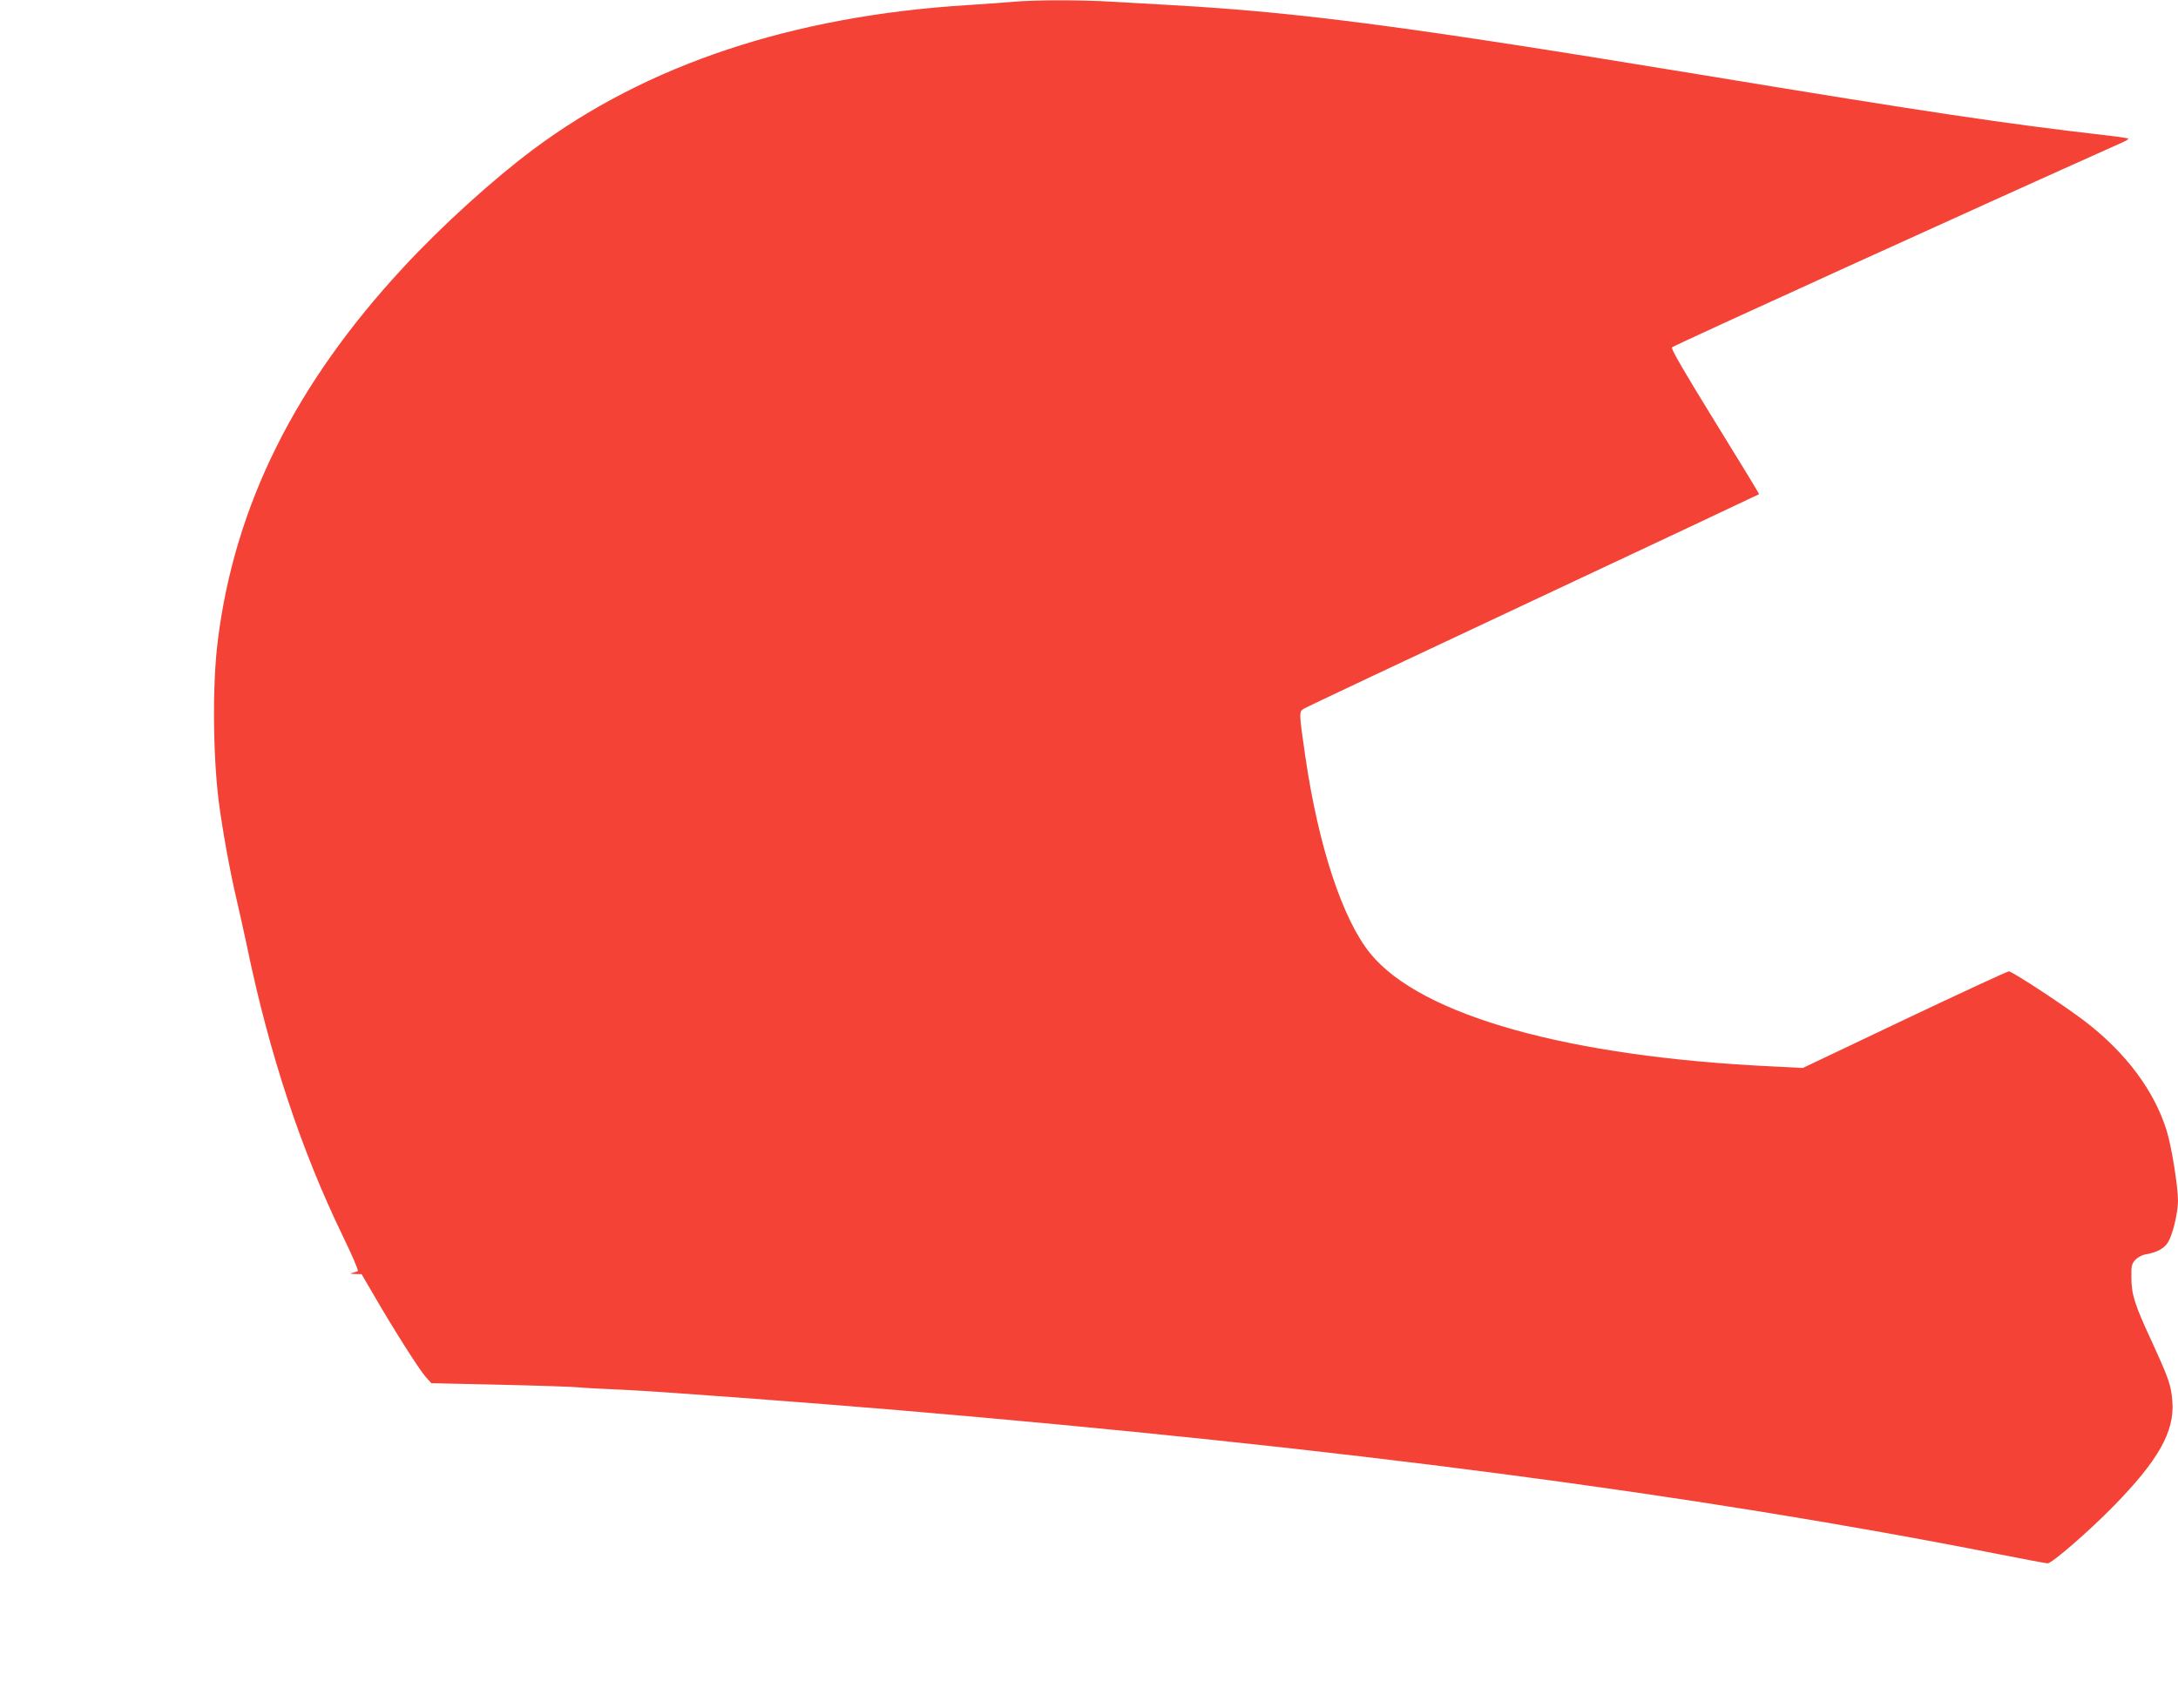
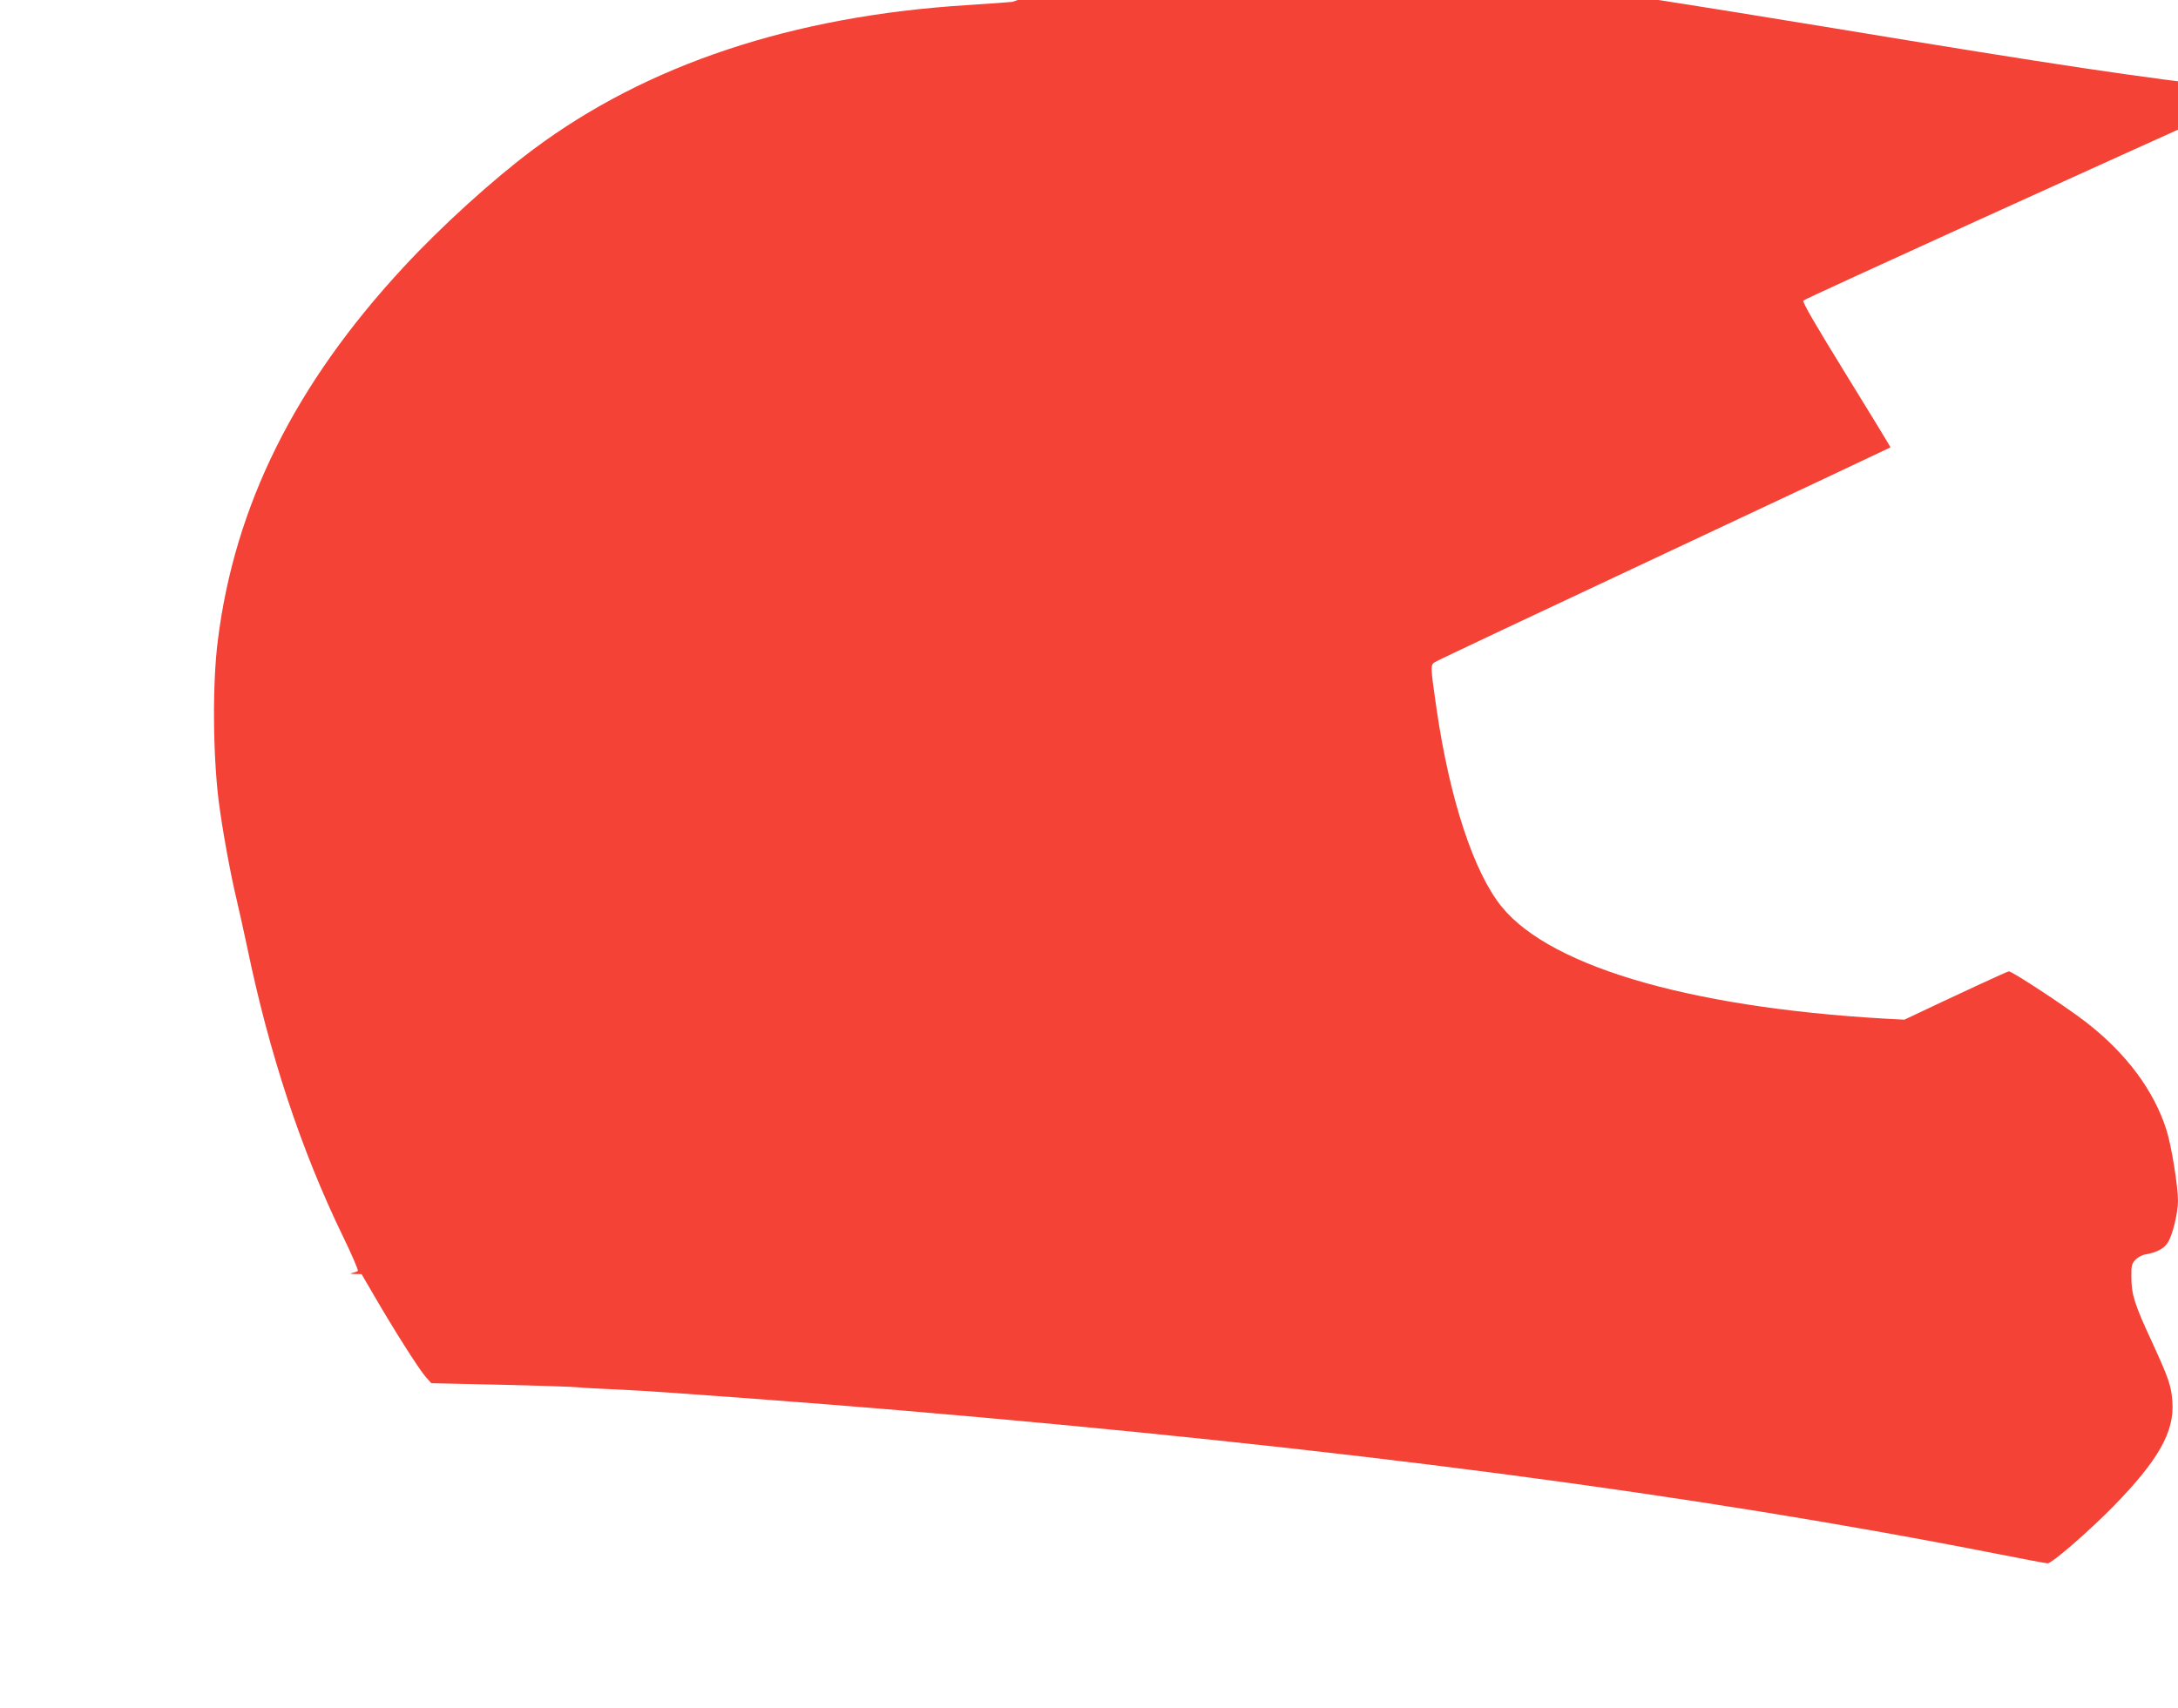
<svg xmlns="http://www.w3.org/2000/svg" version="1.0" width="1280pt" height="1004pt" viewBox="0 0 1280 1004" preserveAspectRatio="xMidYMid meet">
  <g transform="translate(0,1004) scale(0.1,-0.1)" fill="#f44336" stroke="none">
-     <path d="M5950 10029 c-47 -4 -166 -13 -265 -19 -1026 -64 -1883 -349 -2552 -849 -237 -177 -538 -450 -761 -691 -638 -688 -993 -1401 -1092 -2196 -32 -251 -29 -665 5 -941 21 -165 68 -425 106 -583 16 -69 43 -190 60 -270 131 -635 319 -1202 565 -1709 52 -107 91 -198 87 -202 -5 -4 -19 -9 -33 -12 -17 -3 -12 -5 15 -6 l40 -1 77 -132 c115 -198 261 -428 299 -471 l34 -38 405 -9 c223 -5 428 -12 455 -15 28 -3 151 -10 275 -15 213 -10 1096 -76 1615 -120 2602 -221 4659 -491 6456 -845 152 -30 284 -55 293 -55 25 0 240 186 387 336 263 269 359 438 346 614 -7 95 -20 134 -122 356 -100 216 -119 275 -119 376 -1 67 2 79 23 102 13 14 40 29 60 32 68 12 110 35 132 71 28 45 58 171 59 244 0 84 -38 322 -67 414 -73 233 -236 452 -473 636 -113 88 -434 299 -454 299 -9 0 -285 -128 -614 -284 l-597 -284 -175 9 c-1201 56 -2069 299 -2366 663 -164 201 -306 632 -383 1161 -37 255 -37 261 -10 278 13 9 620 295 1349 637 729 342 1326 623 1328 625 2 1 -115 193 -259 426 -181 294 -259 427 -253 437 7 10 1845 846 2643 1203 24 10 42 22 39 24 -3 3 -63 12 -134 20 -584 67 -1040 135 -2374 355 -1726 284 -2362 368 -3115 410 -104 6 -262 15 -350 20 -183 11 -460 11 -585 -1z" />
+     <path d="M5950 10029 c-47 -4 -166 -13 -265 -19 -1026 -64 -1883 -349 -2552 -849 -237 -177 -538 -450 -761 -691 -638 -688 -993 -1401 -1092 -2196 -32 -251 -29 -665 5 -941 21 -165 68 -425 106 -583 16 -69 43 -190 60 -270 131 -635 319 -1202 565 -1709 52 -107 91 -198 87 -202 -5 -4 -19 -9 -33 -12 -17 -3 -12 -5 15 -6 l40 -1 77 -132 c115 -198 261 -428 299 -471 l34 -38 405 -9 c223 -5 428 -12 455 -15 28 -3 151 -10 275 -15 213 -10 1096 -76 1615 -120 2602 -221 4659 -491 6456 -845 152 -30 284 -55 293 -55 25 0 240 186 387 336 263 269 359 438 346 614 -7 95 -20 134 -122 356 -100 216 -119 275 -119 376 -1 67 2 79 23 102 13 14 40 29 60 32 68 12 110 35 132 71 28 45 58 171 59 244 0 84 -38 322 -67 414 -73 233 -236 452 -473 636 -113 88 -434 299 -454 299 -9 0 -285 -128 -614 -284 c-1201 56 -2069 299 -2366 663 -164 201 -306 632 -383 1161 -37 255 -37 261 -10 278 13 9 620 295 1349 637 729 342 1326 623 1328 625 2 1 -115 193 -259 426 -181 294 -259 427 -253 437 7 10 1845 846 2643 1203 24 10 42 22 39 24 -3 3 -63 12 -134 20 -584 67 -1040 135 -2374 355 -1726 284 -2362 368 -3115 410 -104 6 -262 15 -350 20 -183 11 -460 11 -585 -1z" />
  </g>
</svg>